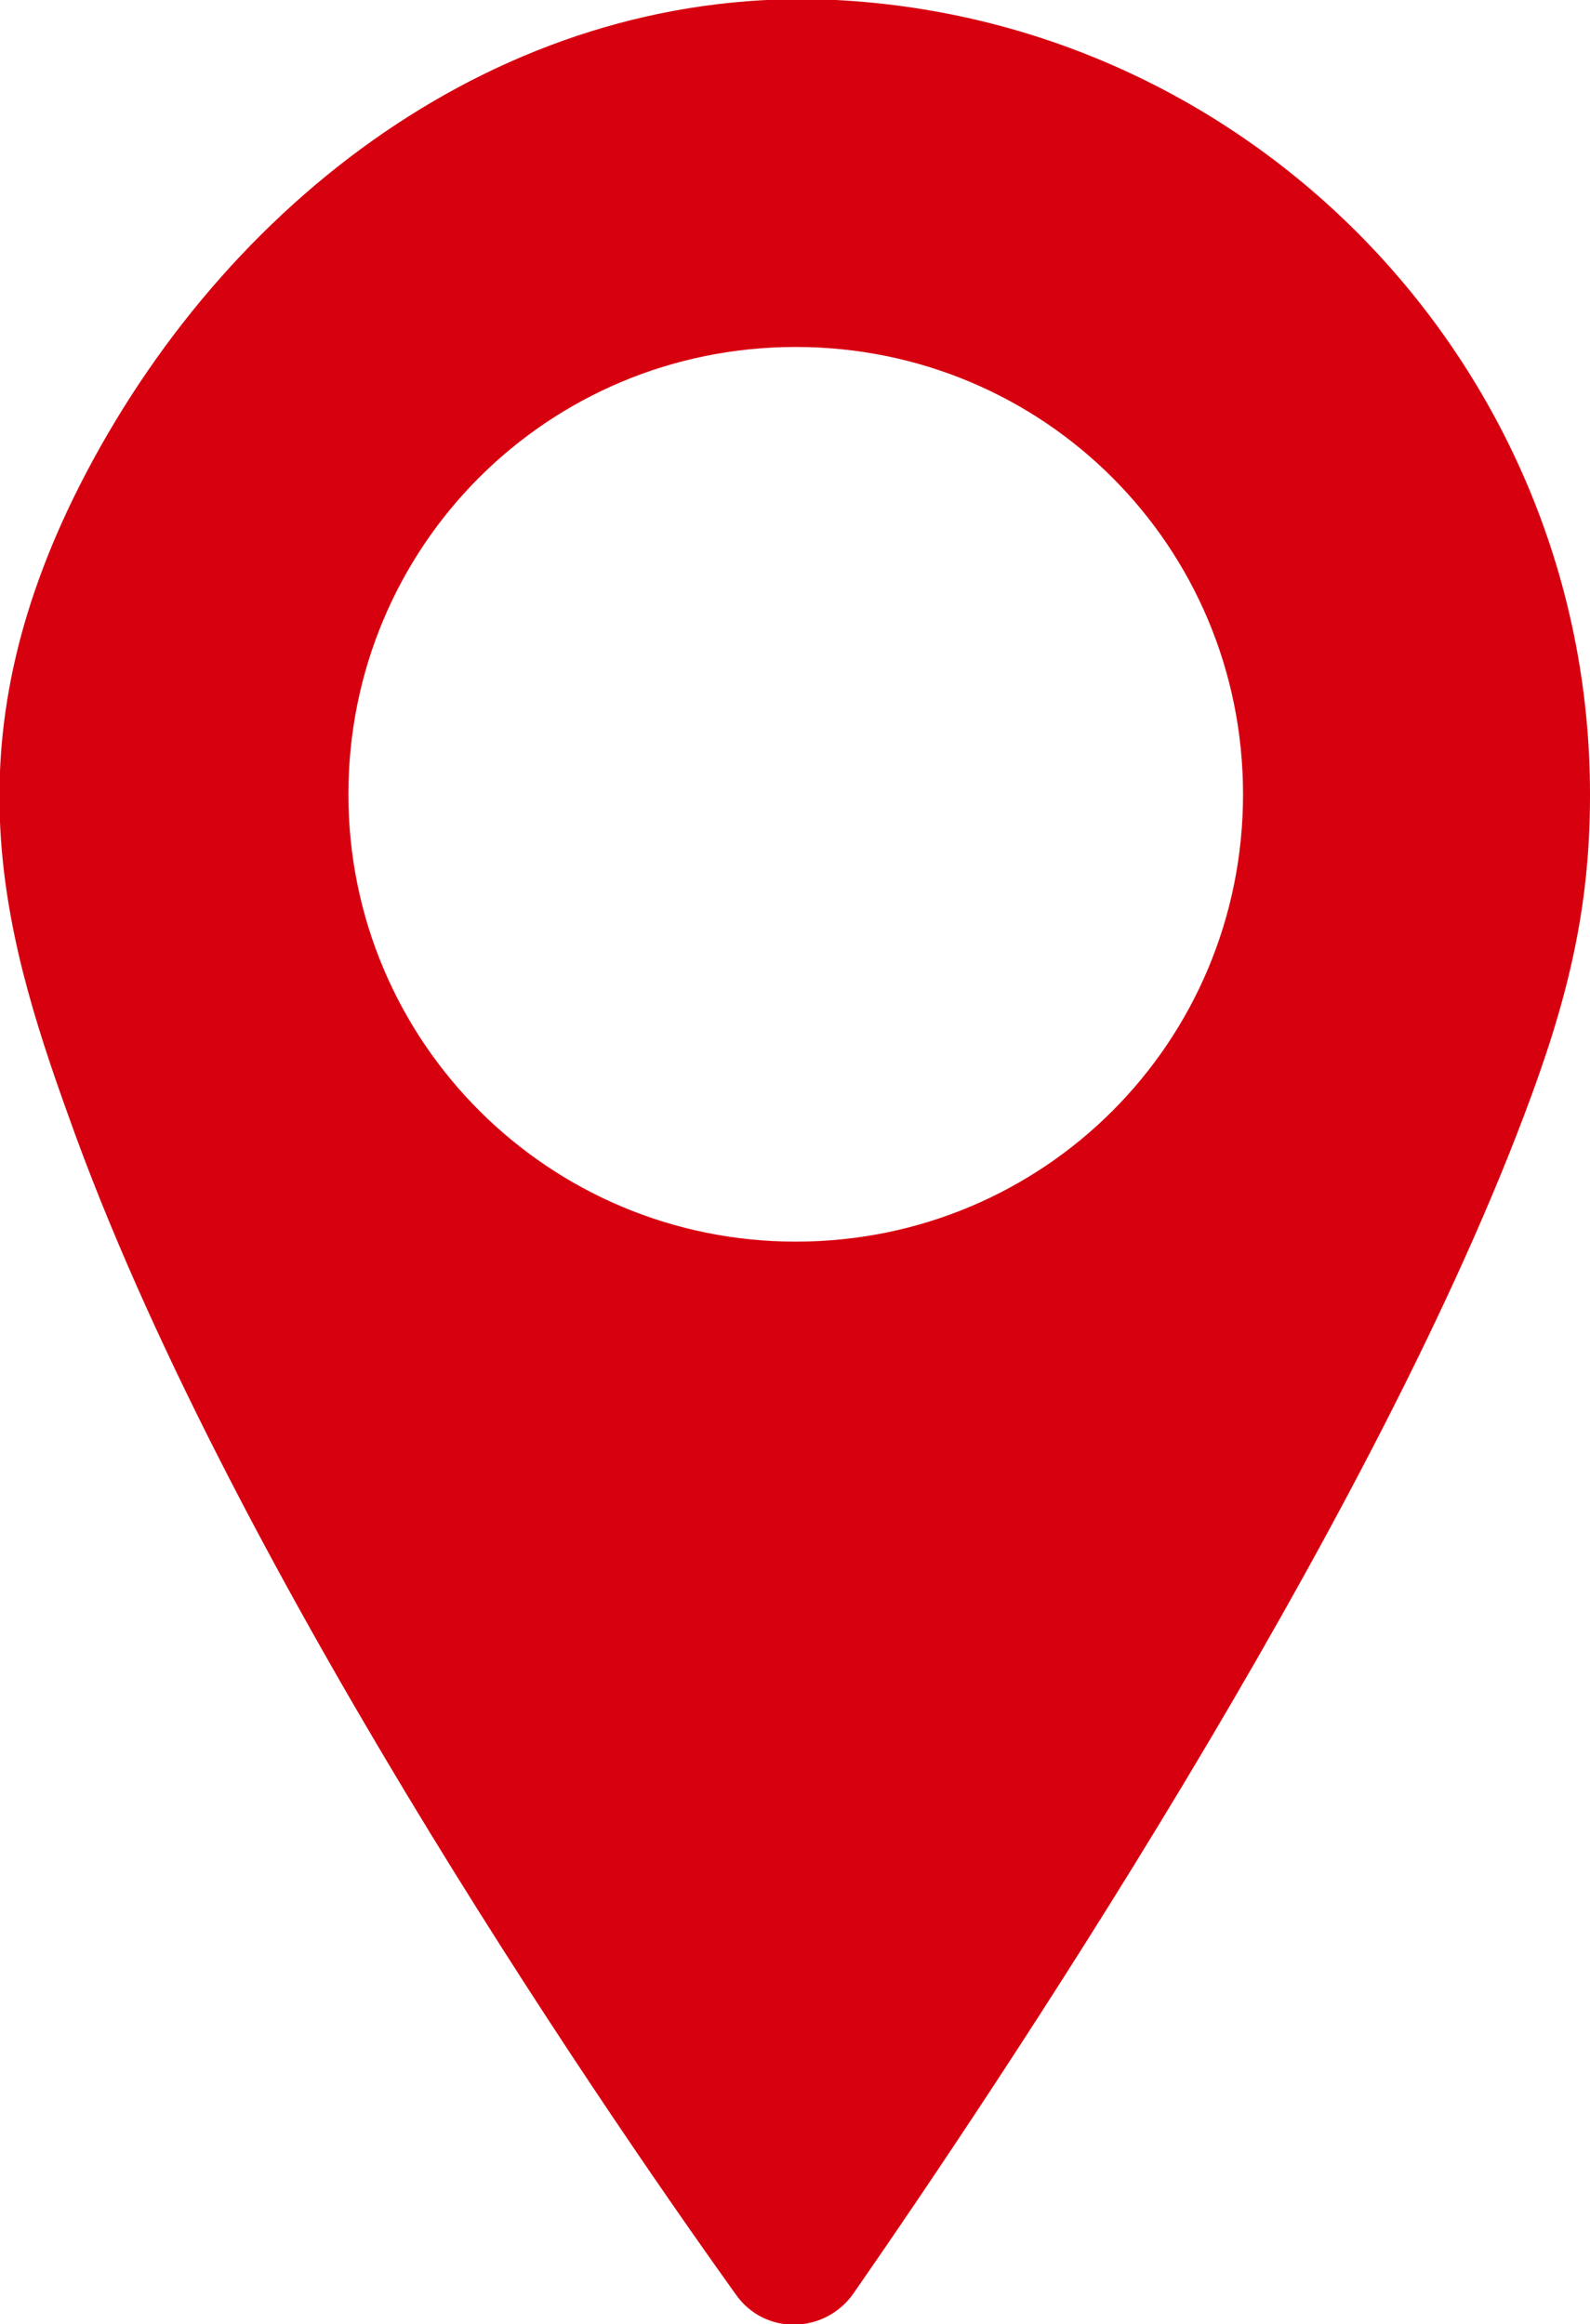
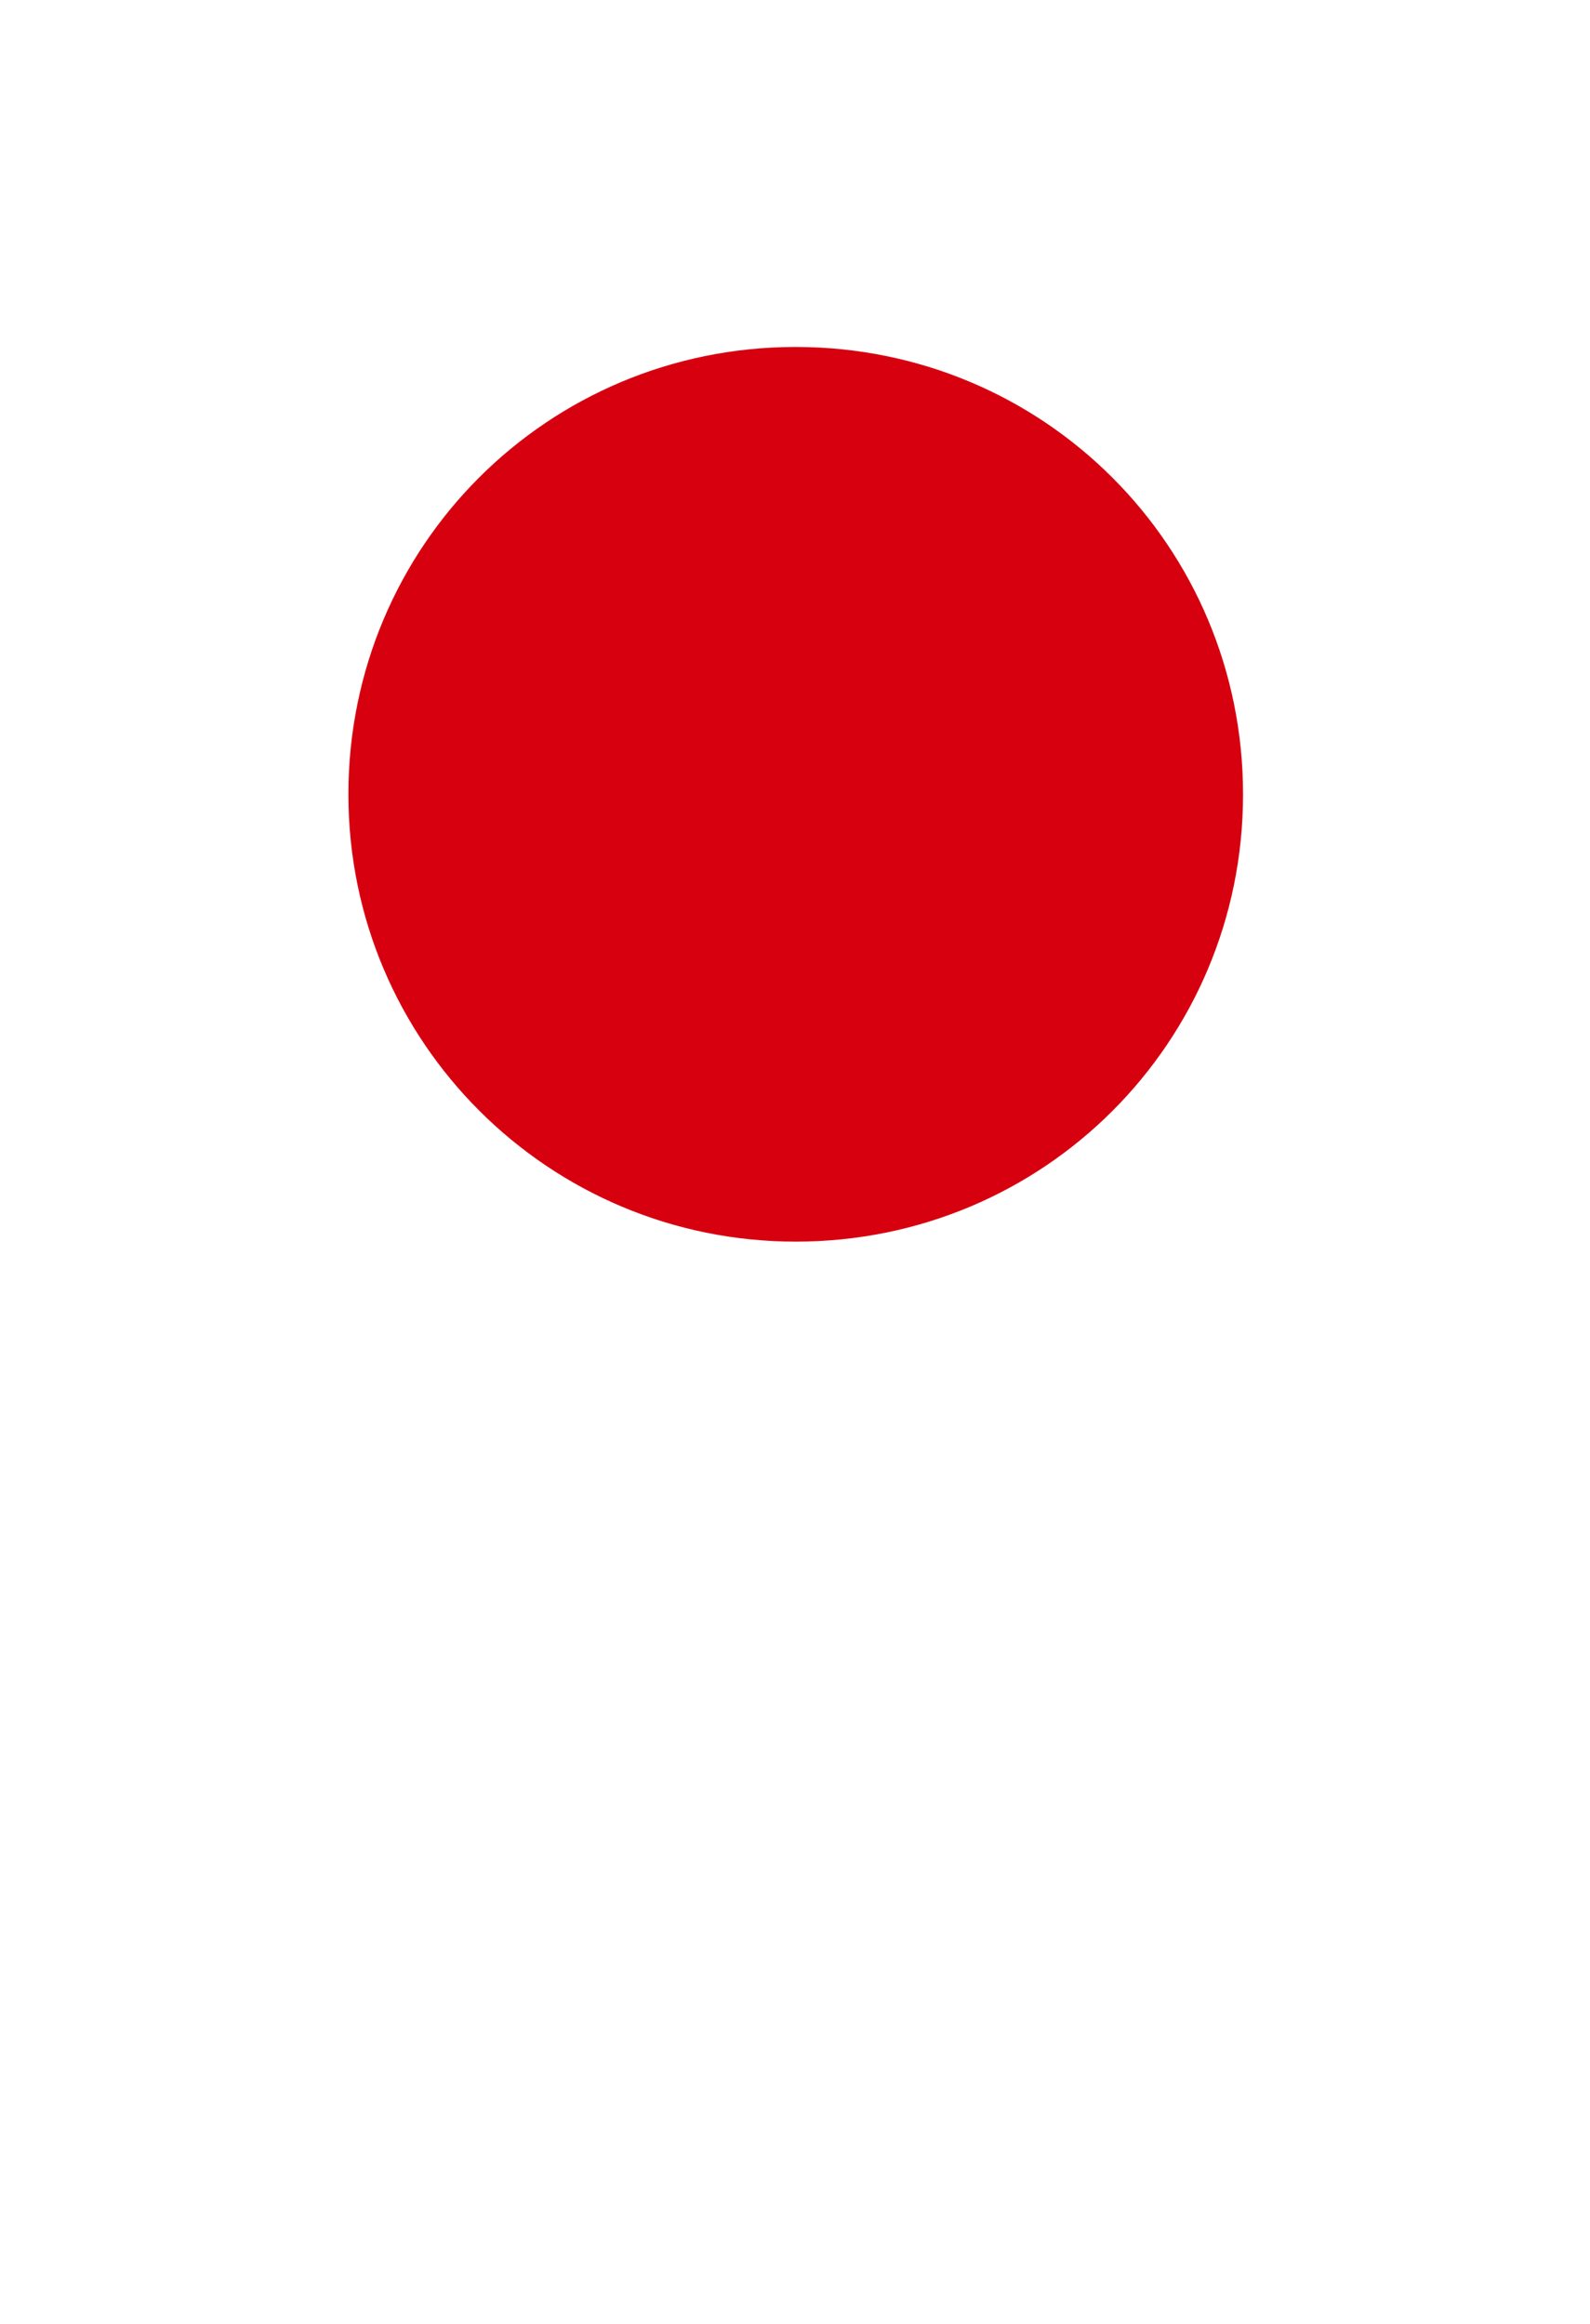
<svg xmlns="http://www.w3.org/2000/svg" id="_レイヤー_2" data-name="レイヤー 2" viewBox="0 0 11.09 16.21">
  <defs>
    <style>
      .cls-1 {
        fill: #d7000f;
      }
    </style>
  </defs>
  <g id="_レイヤー_1-2" data-name="レイヤー 1">
-     <path class="cls-1" d="m11.09,5.54C11.09,2.58,8.76.15,5.83,0,3.59-.11,1.64,1.32.6,3.3-.36,5.13,0,6.46.48,7.79c1.08,3.04,3.64,6.8,4.65,8.21.2.29.62.28.82,0,1-1.44,3.57-5.28,4.68-8.22.3-.79.46-1.43.46-2.23Zm-5.54,3.12c-1.72,0-3.12-1.39-3.12-3.12s1.39-3.12,3.12-3.12,3.12,1.39,3.12,3.12-1.39,3.12-3.12,3.12Z" />
+     <path class="cls-1" d="m11.09,5.54c1.08,3.04,3.64,6.8,4.65,8.21.2.29.62.28.82,0,1-1.44,3.57-5.28,4.68-8.22.3-.79.46-1.43.46-2.23Zm-5.54,3.12c-1.72,0-3.12-1.39-3.12-3.12s1.39-3.12,3.12-3.12,3.12,1.39,3.12,3.12-1.39,3.12-3.12,3.12Z" />
  </g>
</svg>